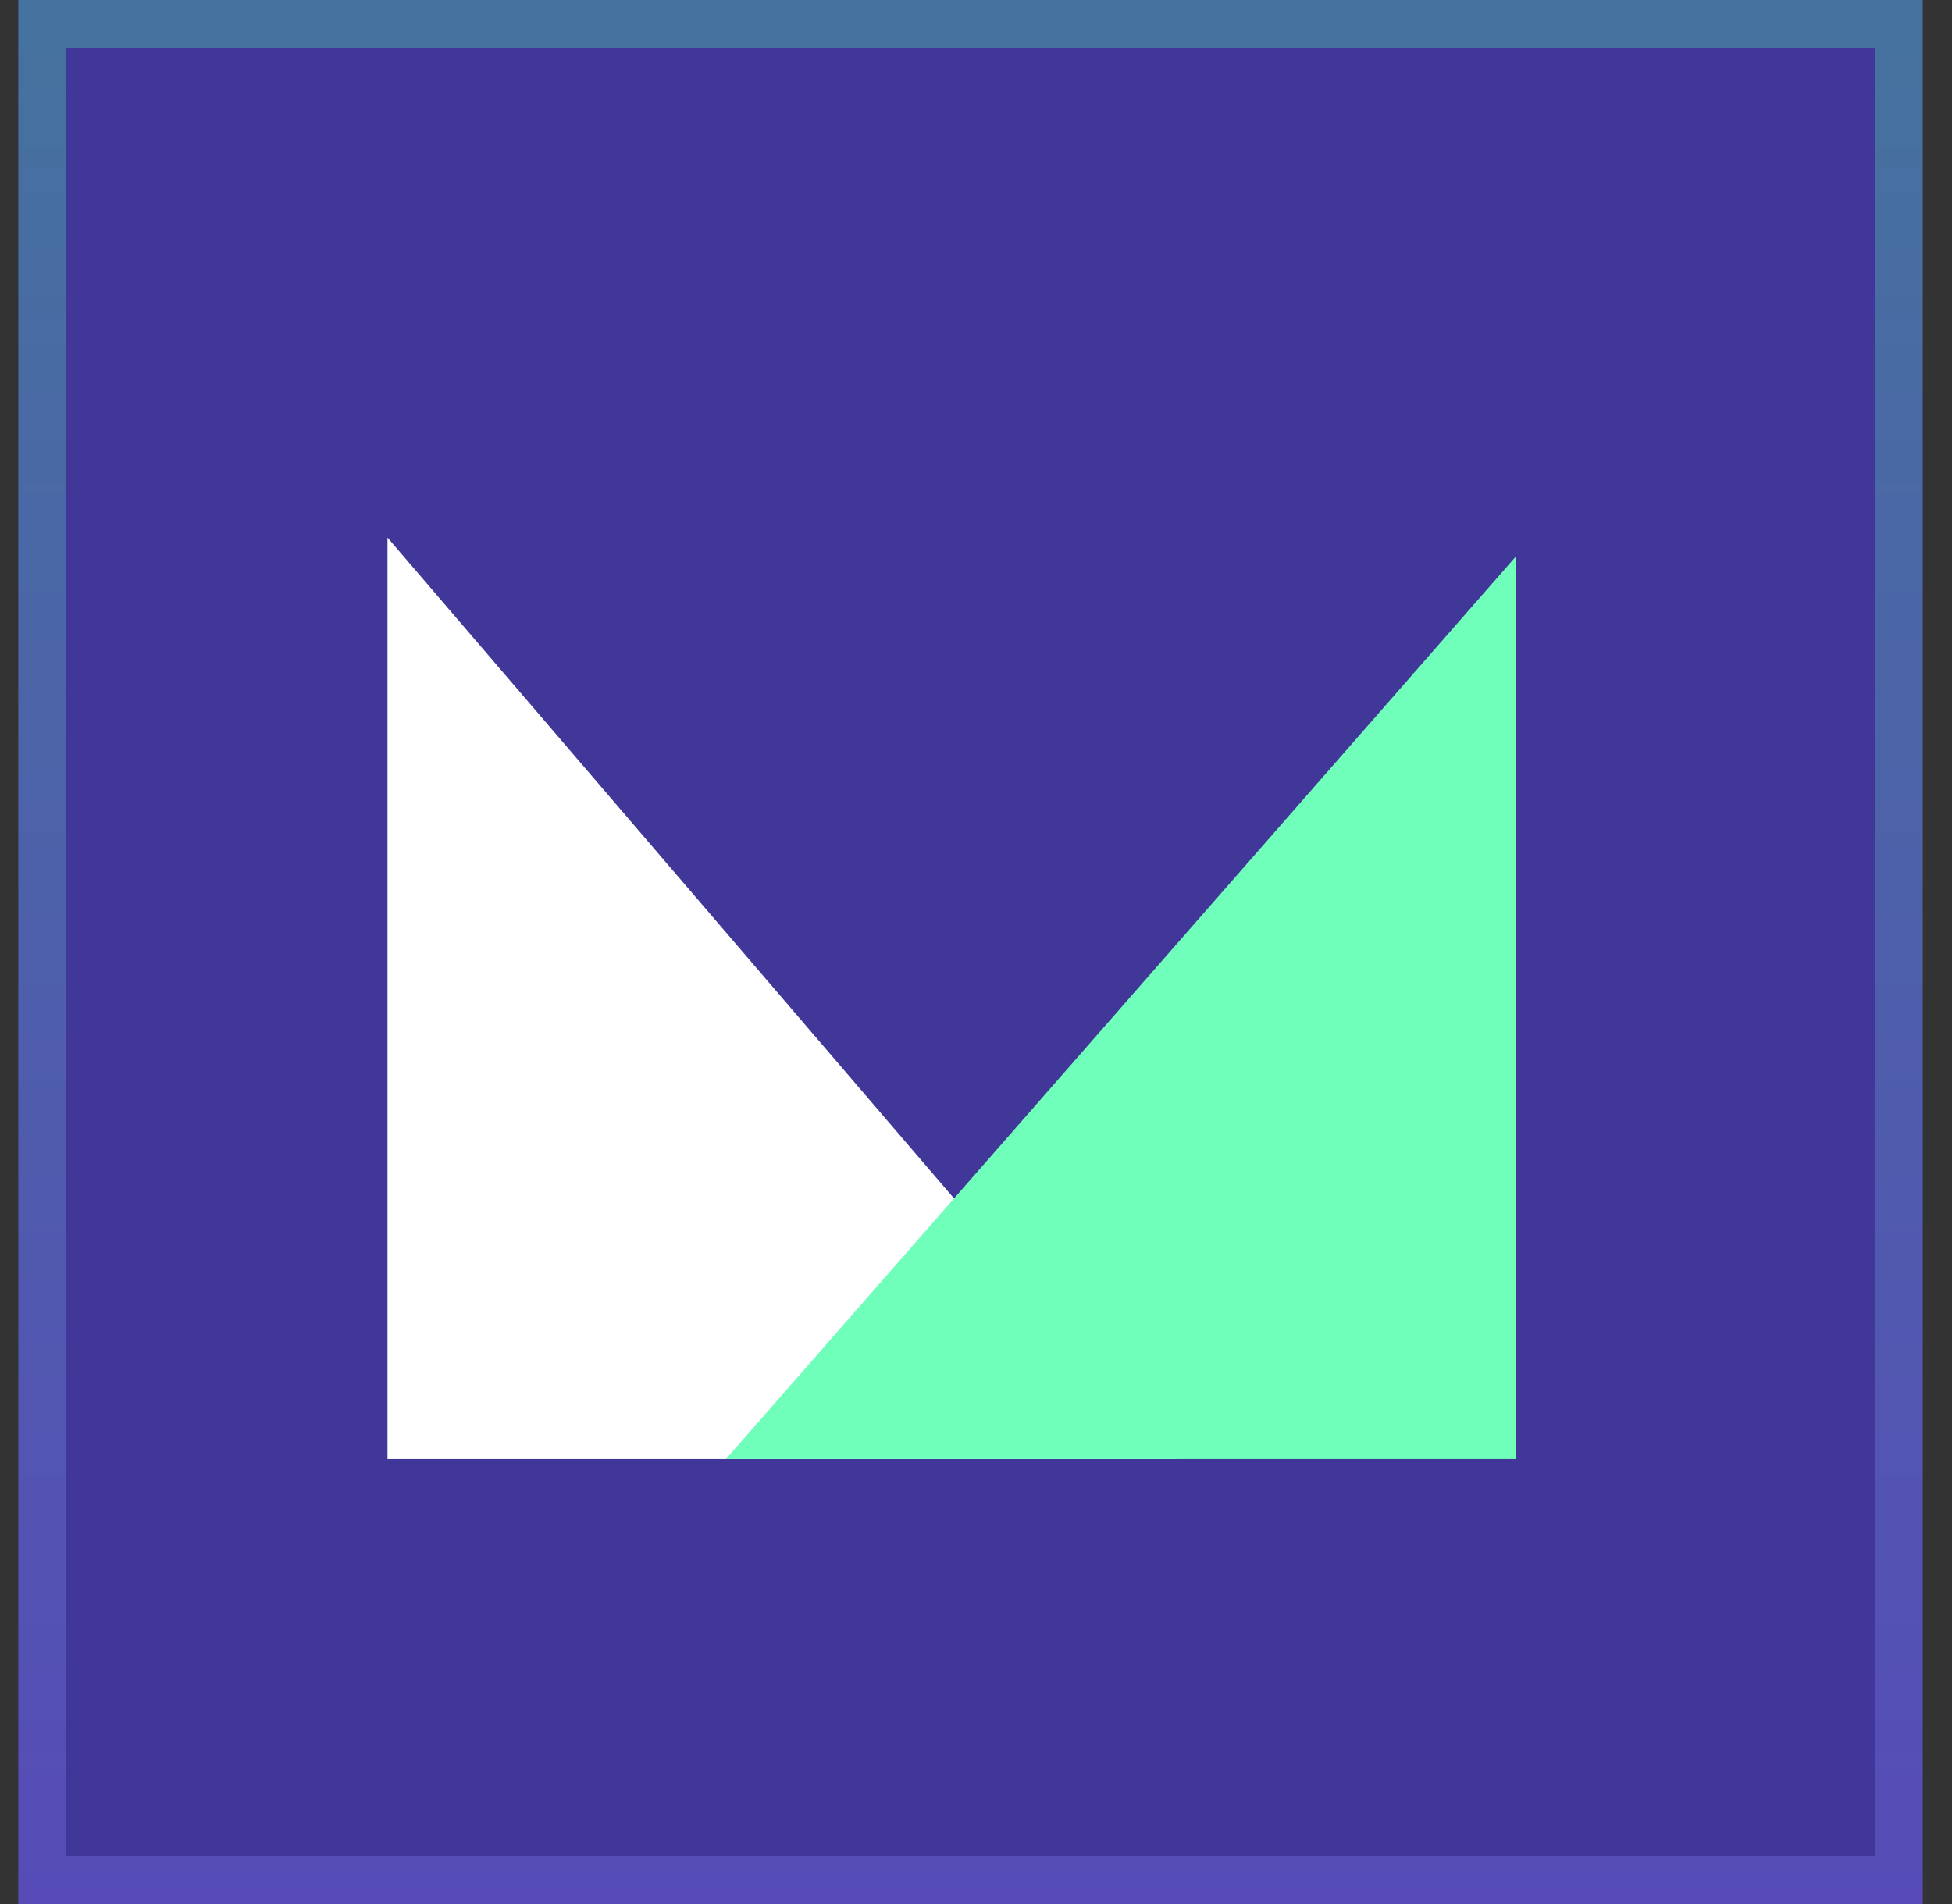
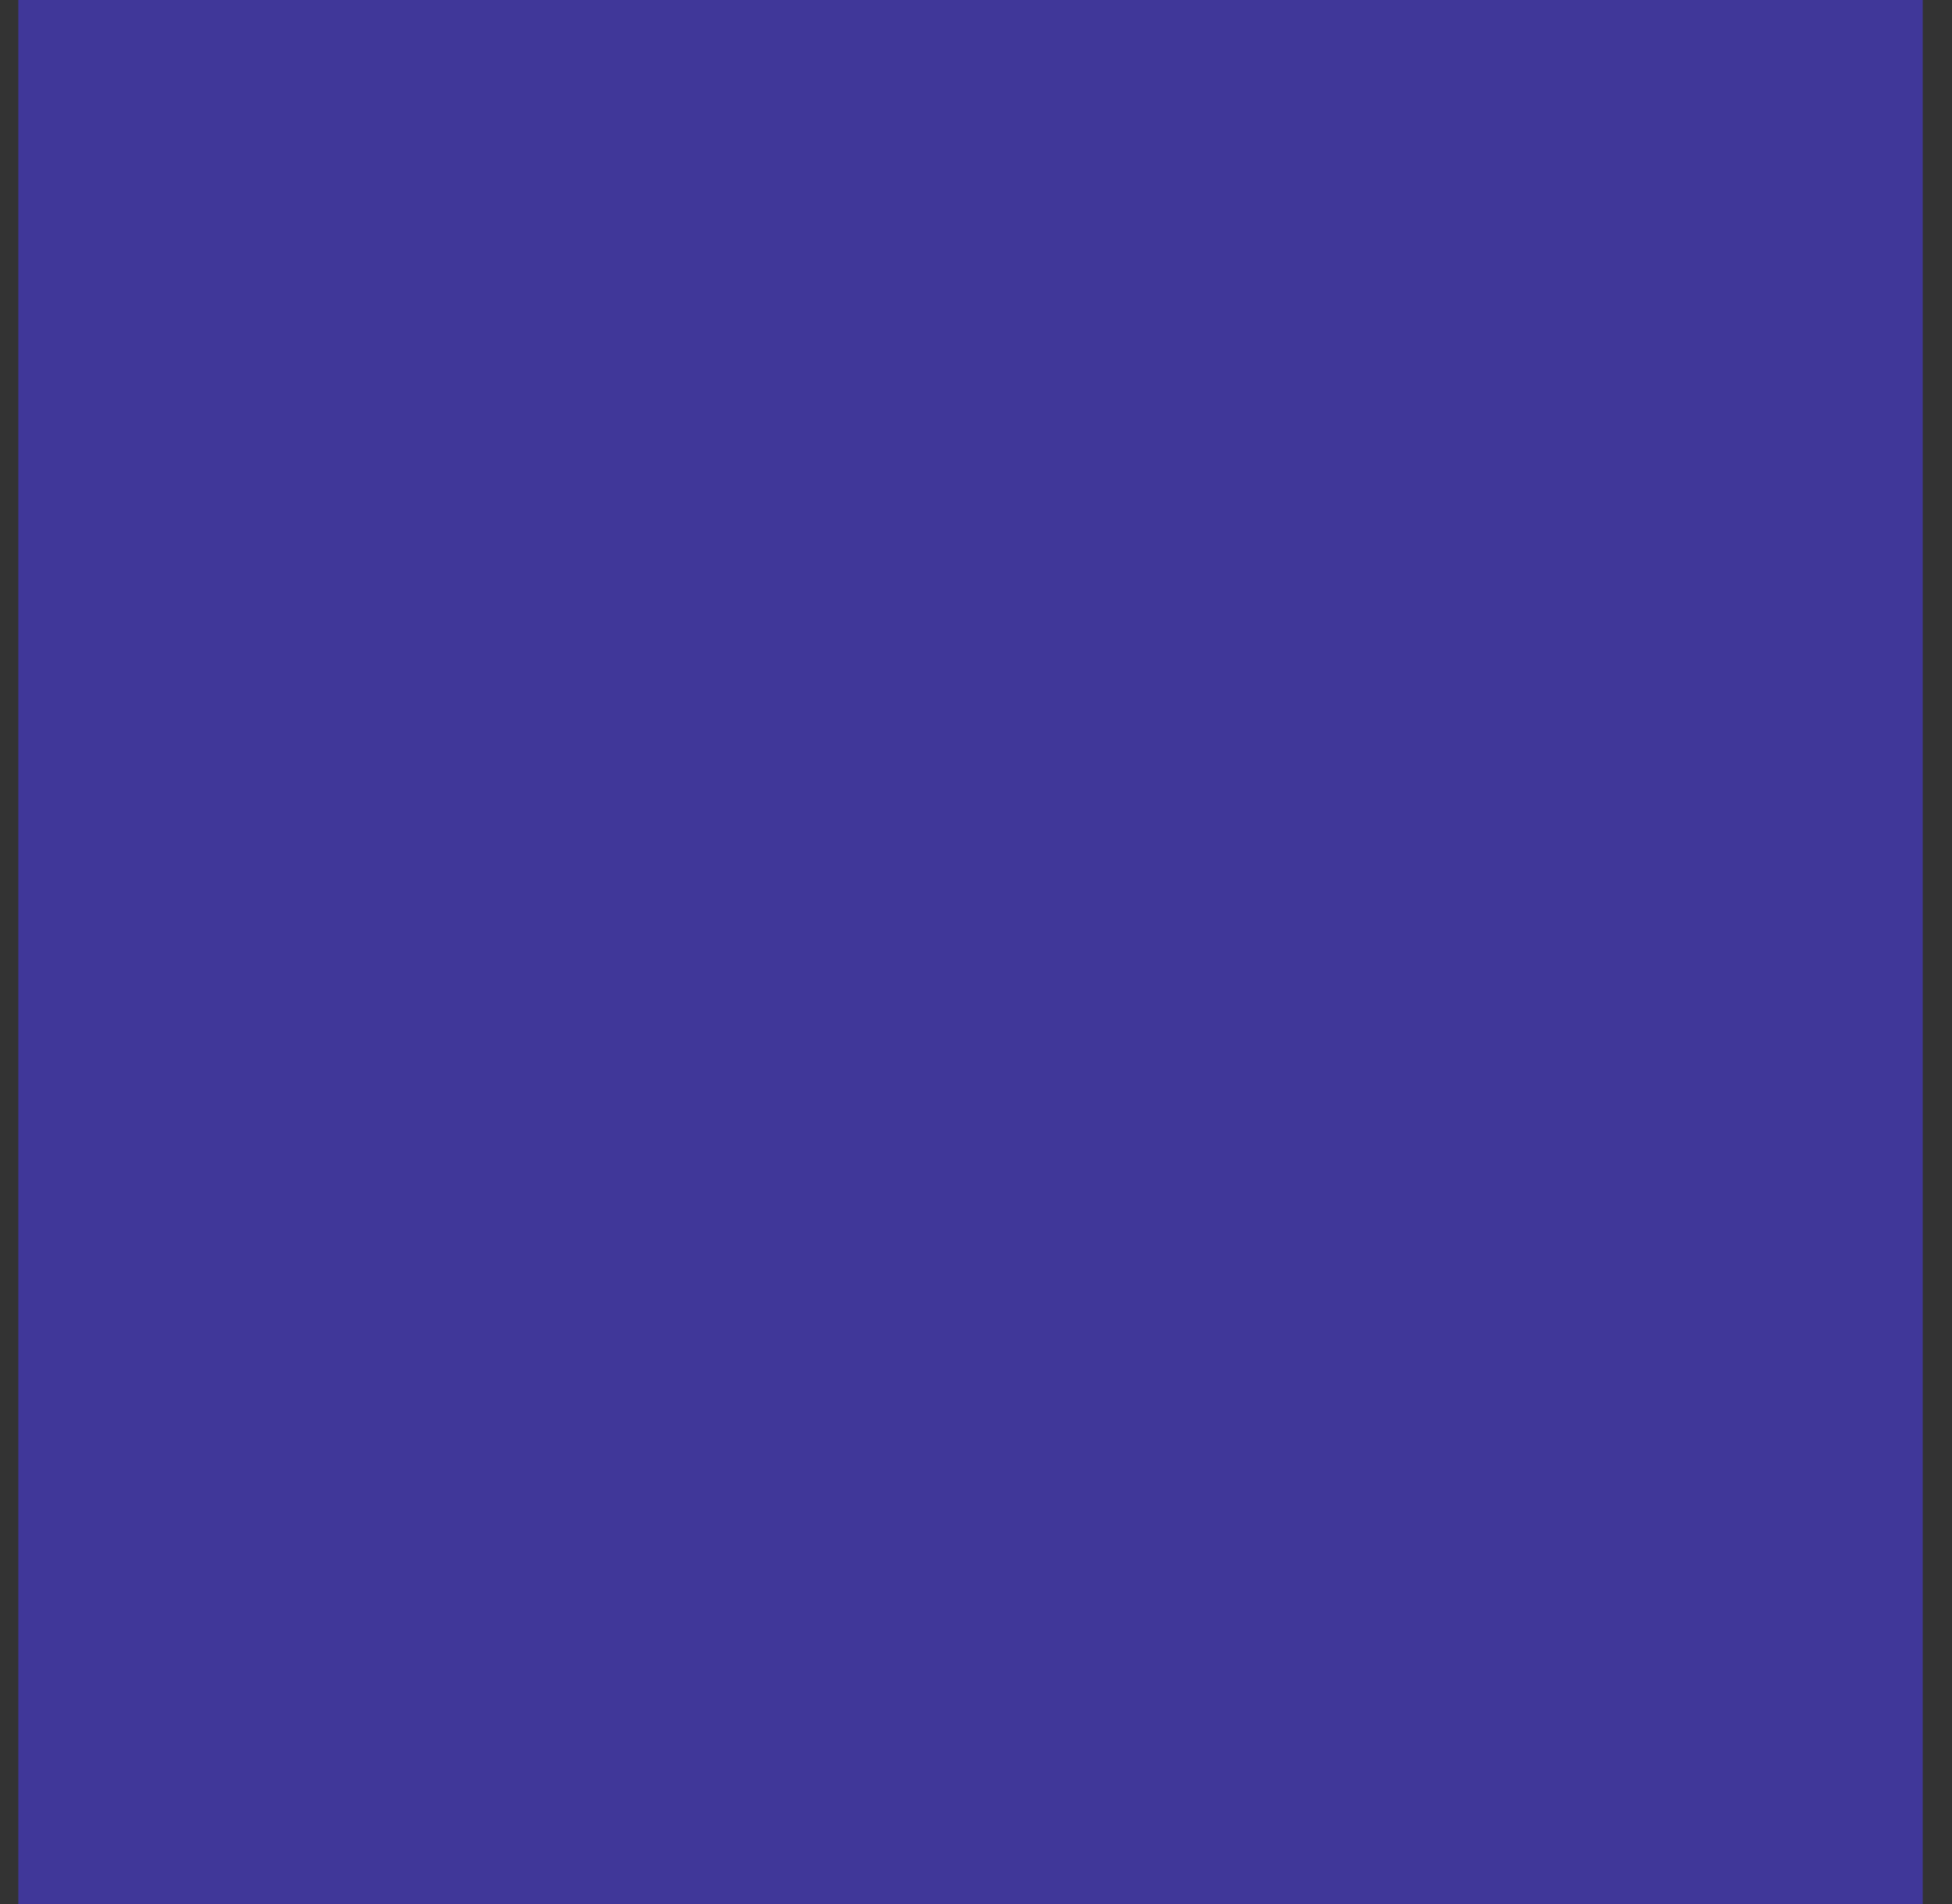
<svg xmlns="http://www.w3.org/2000/svg" width="41" height="40" viewBox="0 0 41 40" fill="none">
  <rect x="0" y="0" width="41" height="40" fill="#333333" stroke="none" />
  <g clip-path="url(#clip0_19804_58378)">
-     <path d="M40.385 40V0L0.385 0V40H40.385Z" fill="#4E3CFF" fill-opacity="0.5" />
-     <path d="M8.139 30.65L24.73 30.65L8.139 11.294V30.65Z" fill="white" />
-     <path d="M15.249 30.65H31.84V11.69L15.249 30.65Z" fill="#6FFFBA" />
+     <path d="M40.385 40V0L0.385 0V40H40.385" fill="#4E3CFF" fill-opacity="0.5" />
  </g>
-   <rect x="0.885" y="0.5" width="39" height="39" stroke="url(#paint0_linear_19804_58378)" stroke-opacity="0.3" />
  <defs>
    <linearGradient id="paint0_linear_19804_58378" x1="20.384" y1="0" x2="20.384" y2="40" gradientUnits="userSpaceOnUse">
      <stop stop-color="#50FFAB" />
      <stop offset="1" stop-color="#8B7EFF" />
    </linearGradient>
    <clipPath id="clip0_19804_58378">
      <rect x="0.385" width="40" height="40" fill="white" />
    </clipPath>
  </defs>
</svg>